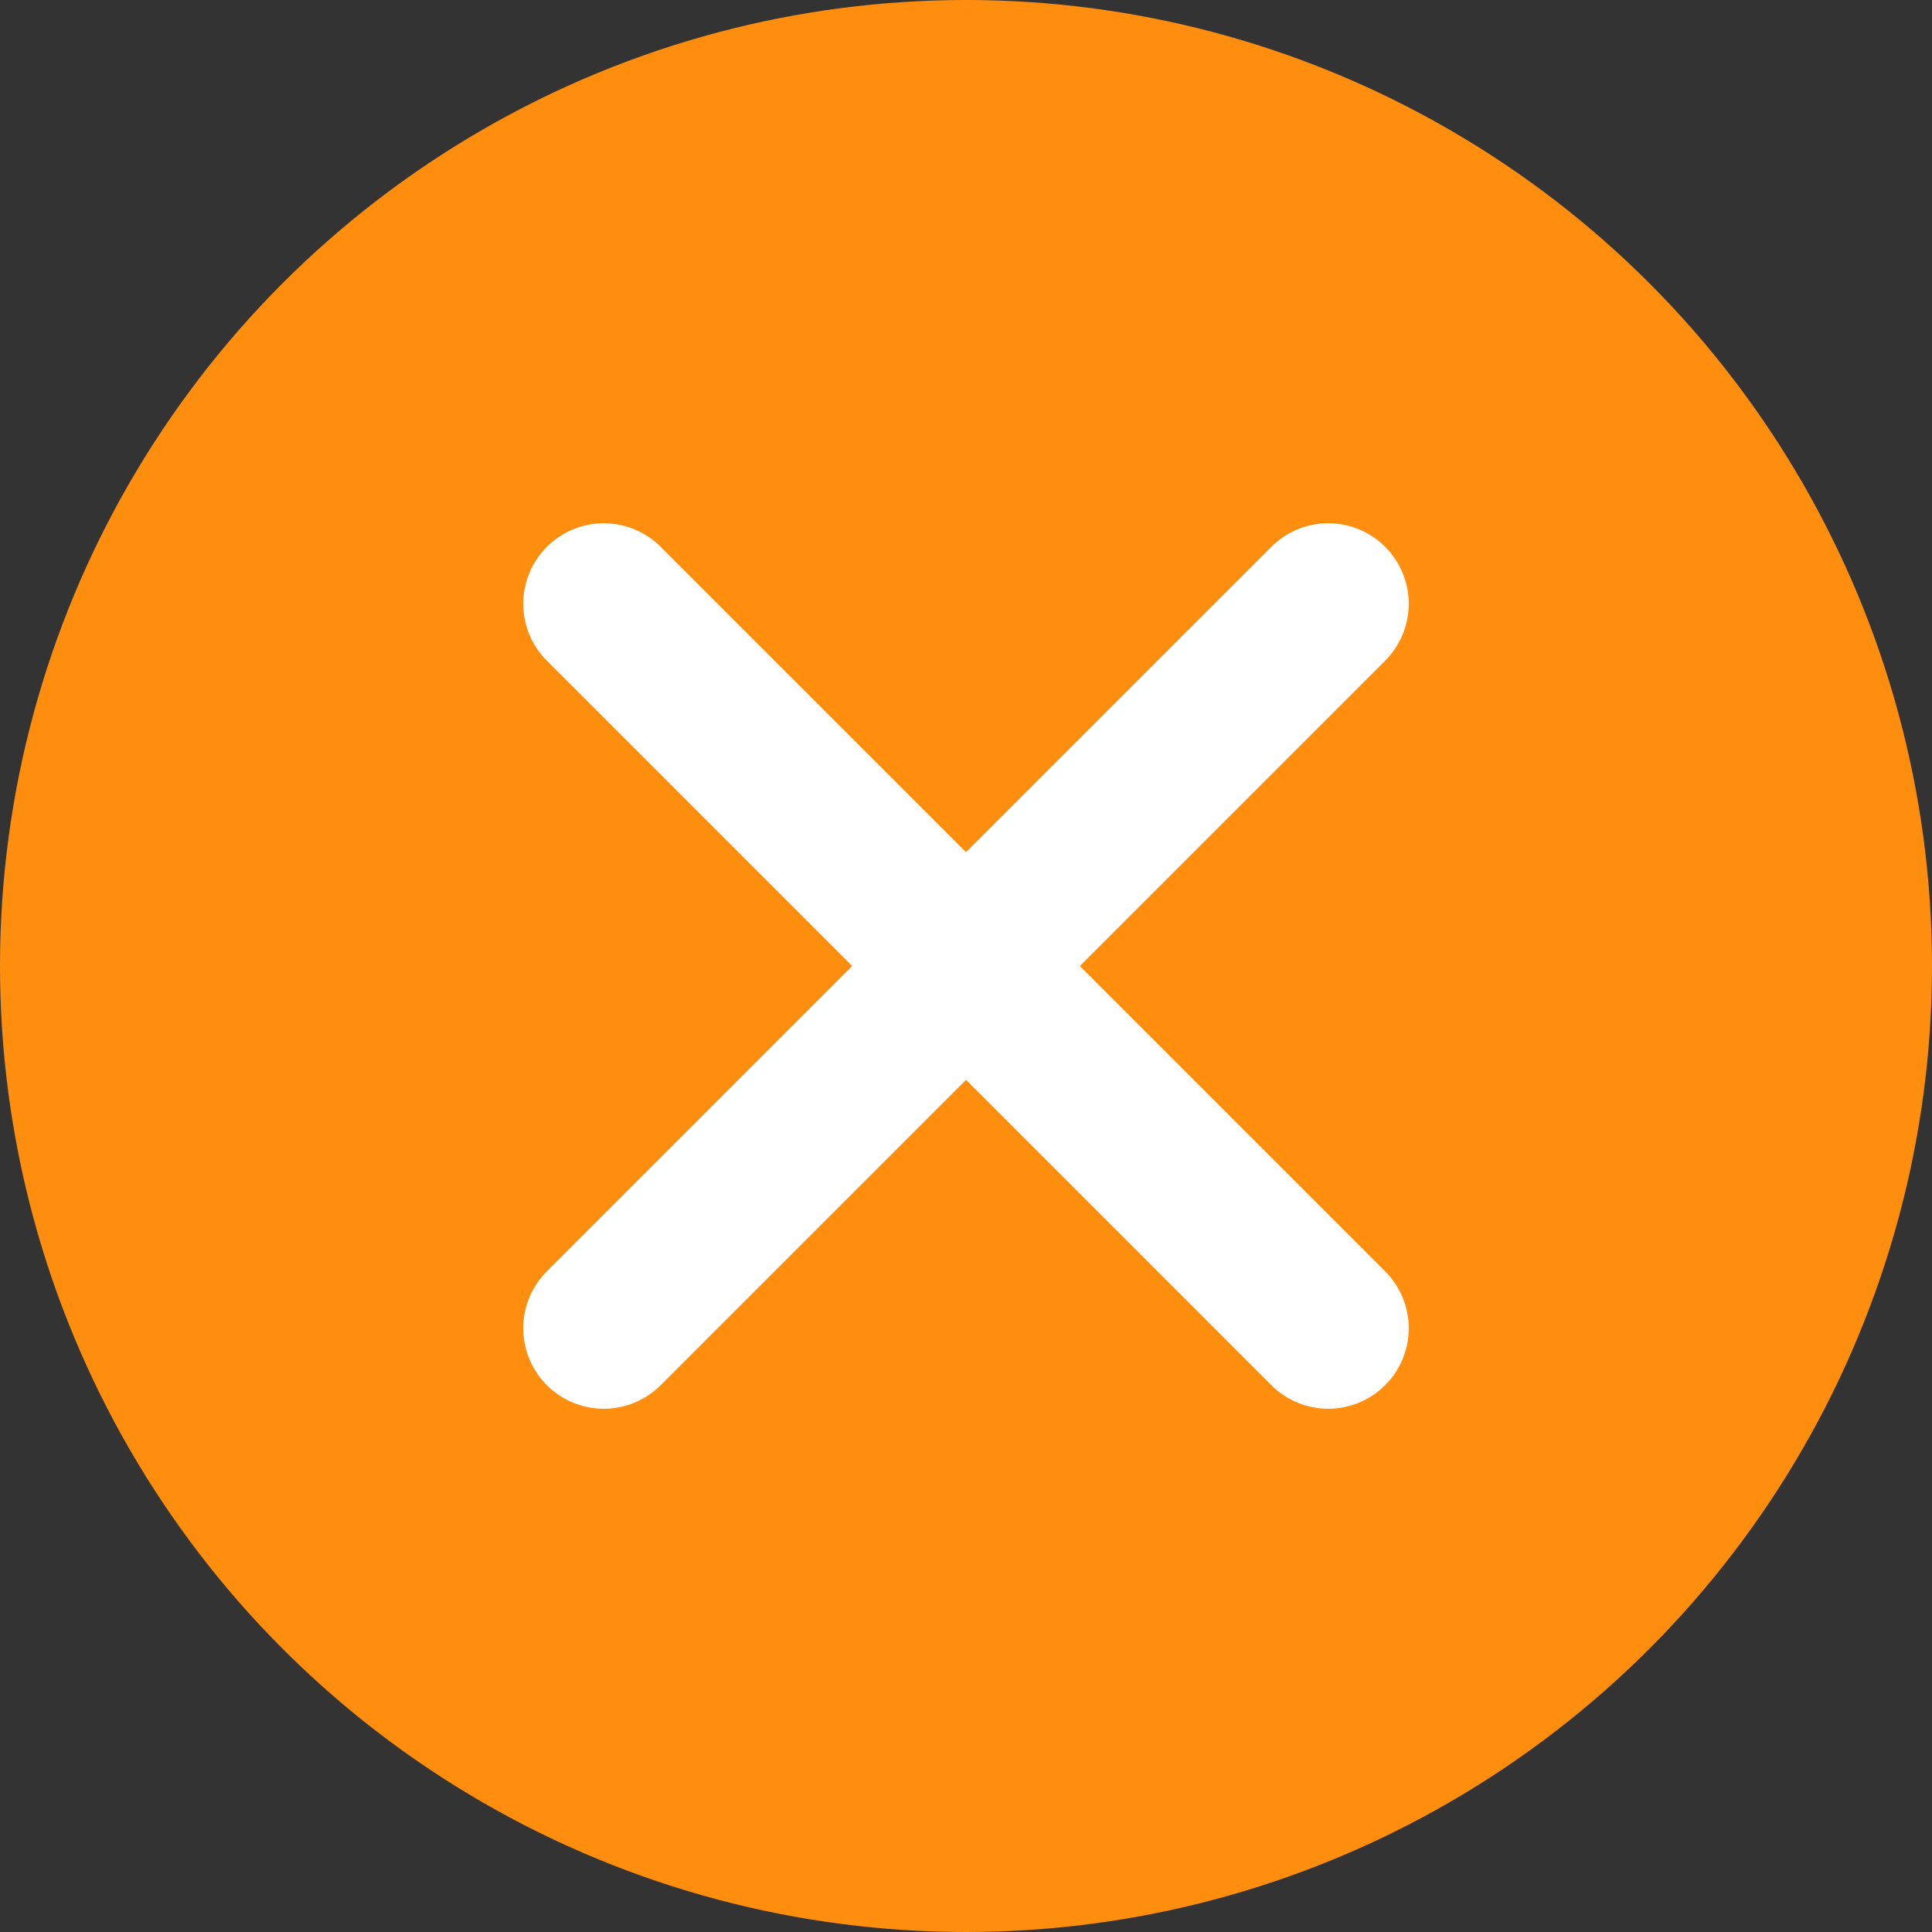
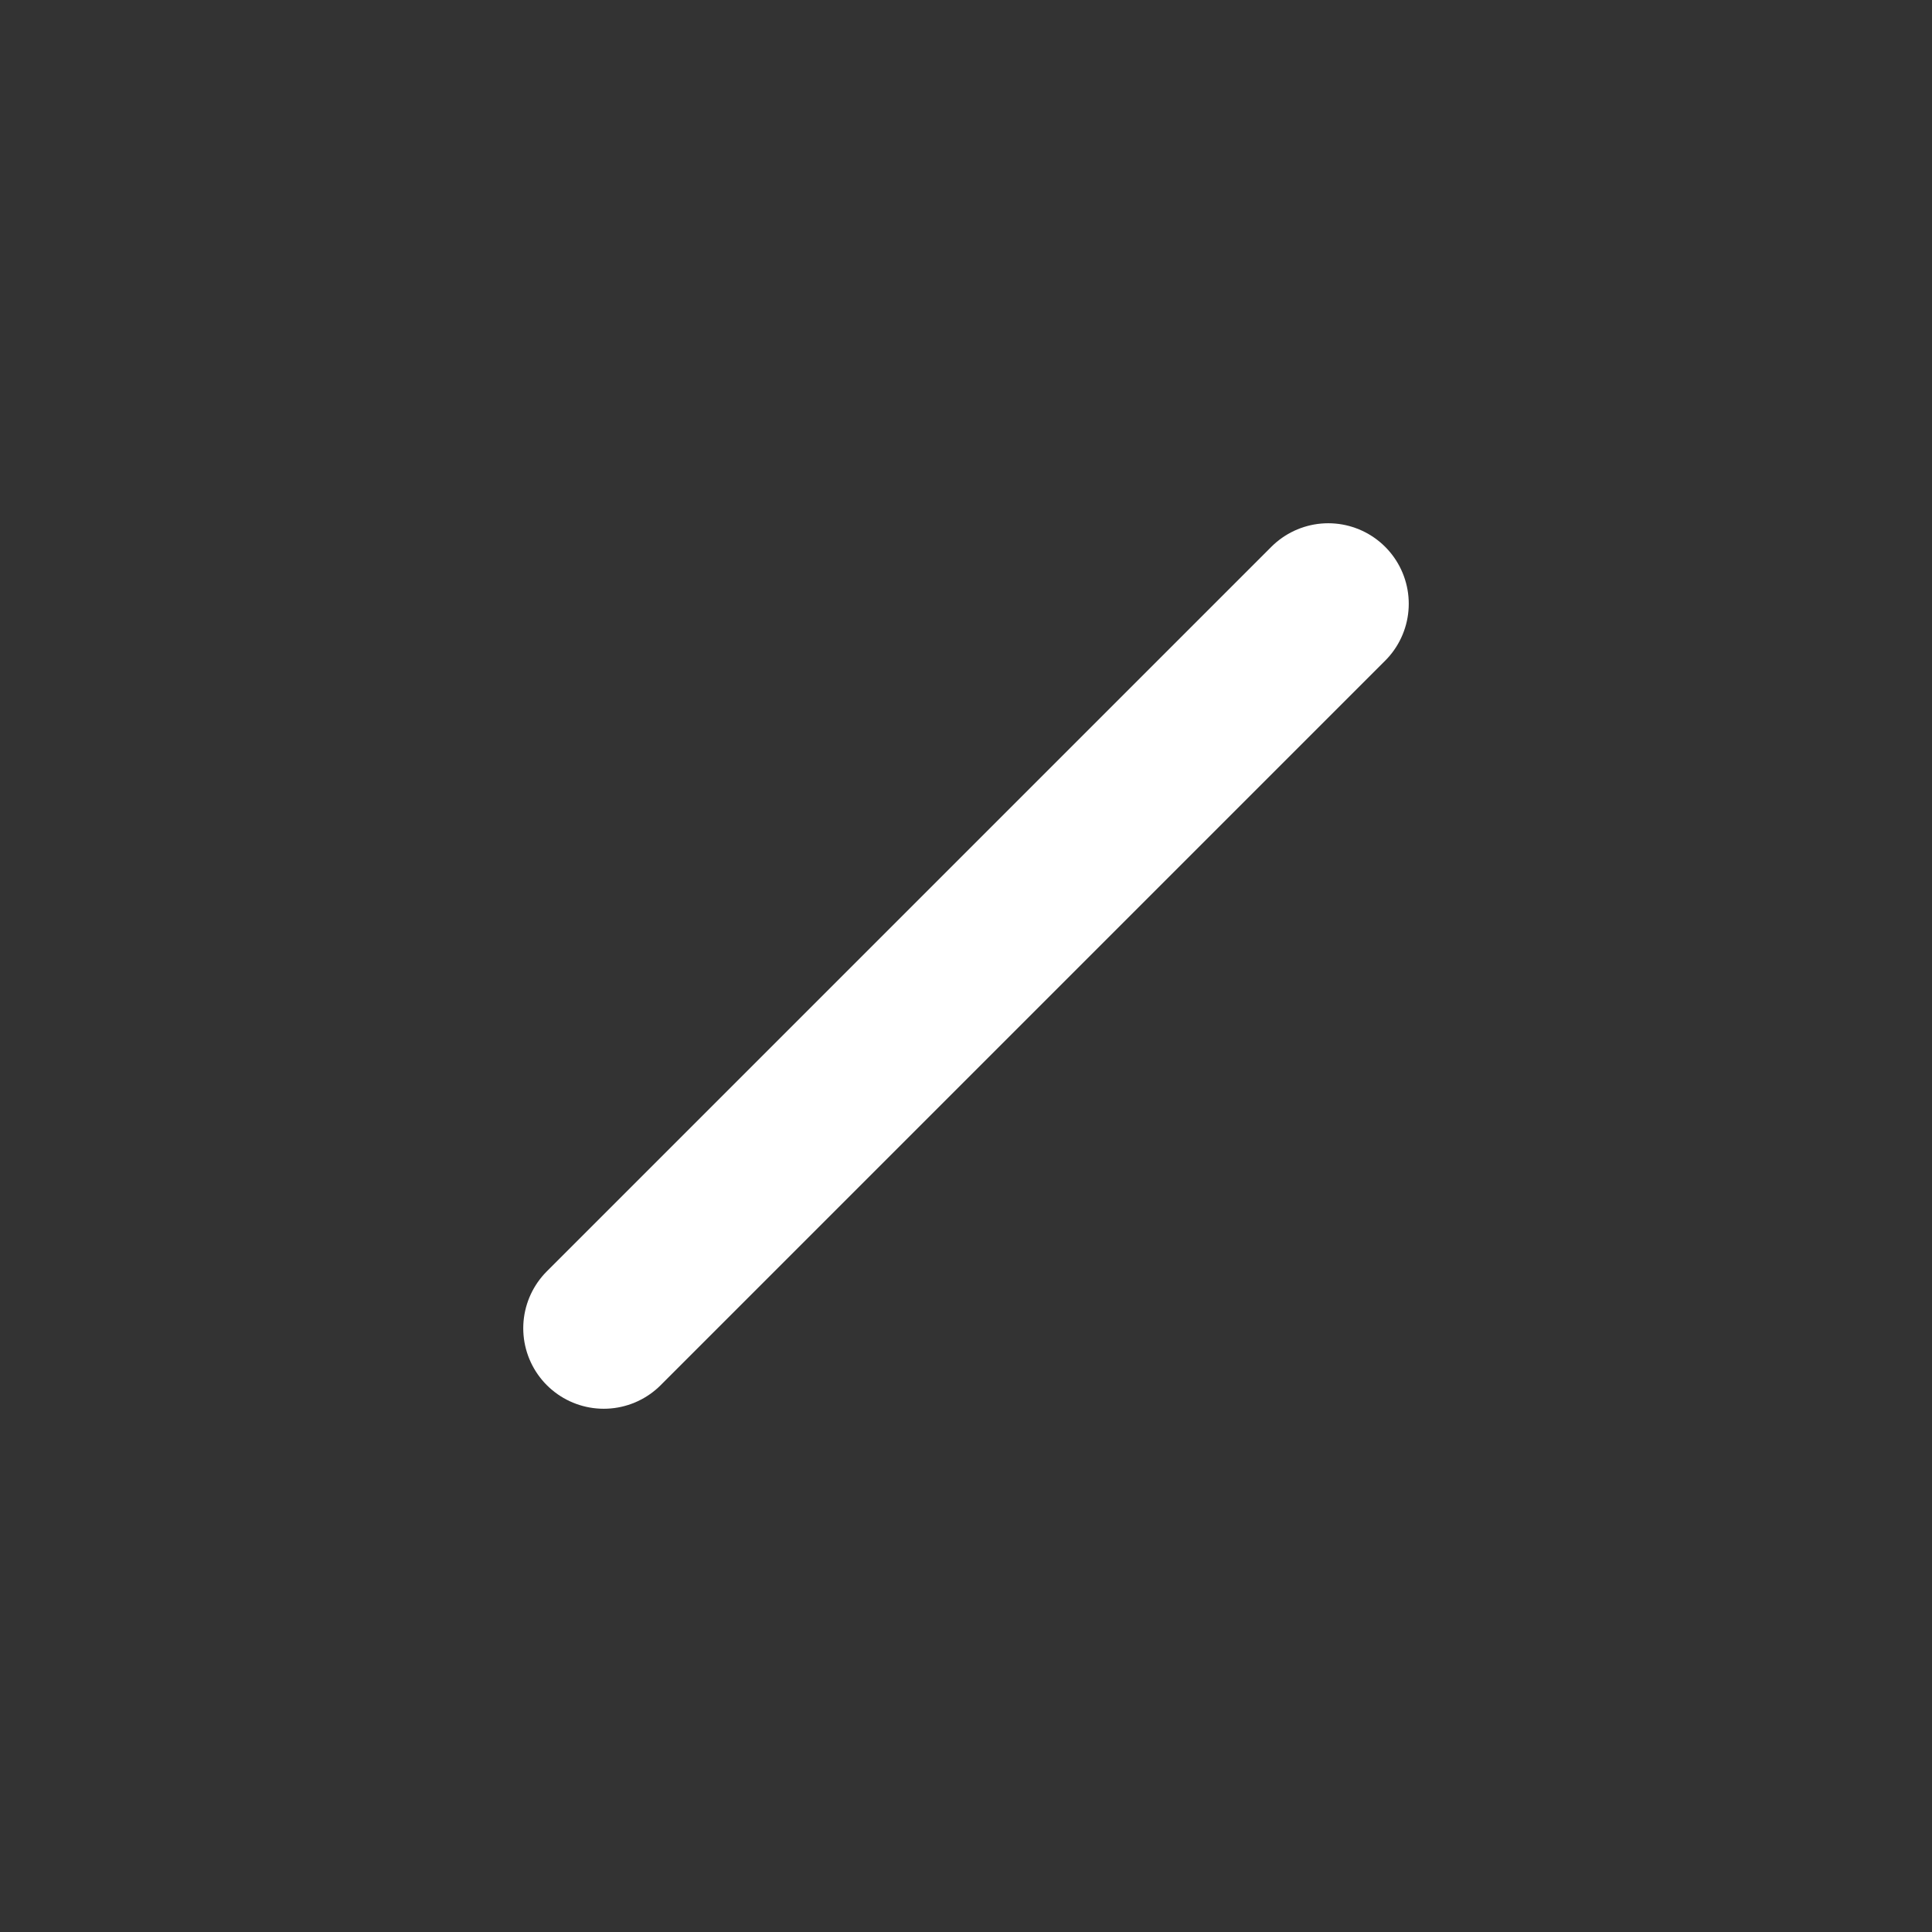
<svg xmlns="http://www.w3.org/2000/svg" width="24" height="24" viewBox="0 0 24 24">
  <rect x="0" y="0" width="24" height="24" fill="#333333" stroke="none" />
  <g id="cerrar-popup-producto" transform="translate(-5447 -3874)">
-     <circle id="Elipse_59" data-name="Elipse 59" cx="12" cy="12" r="12" transform="translate(5447 3874)" fill="#ff8e0e" />
-     <line id="Línea_103" data-name="Línea 103" x2="9" y2="9" transform="translate(5454.5 3881.5)" fill="none" stroke="#fff" stroke-linecap="round" stroke-width="2" />
    <line id="Línea_104" data-name="Línea 104" y1="9" x2="9" transform="translate(5454.5 3881.5)" fill="none" stroke="#fff" stroke-linecap="round" stroke-width="2" />
  </g>
</svg>